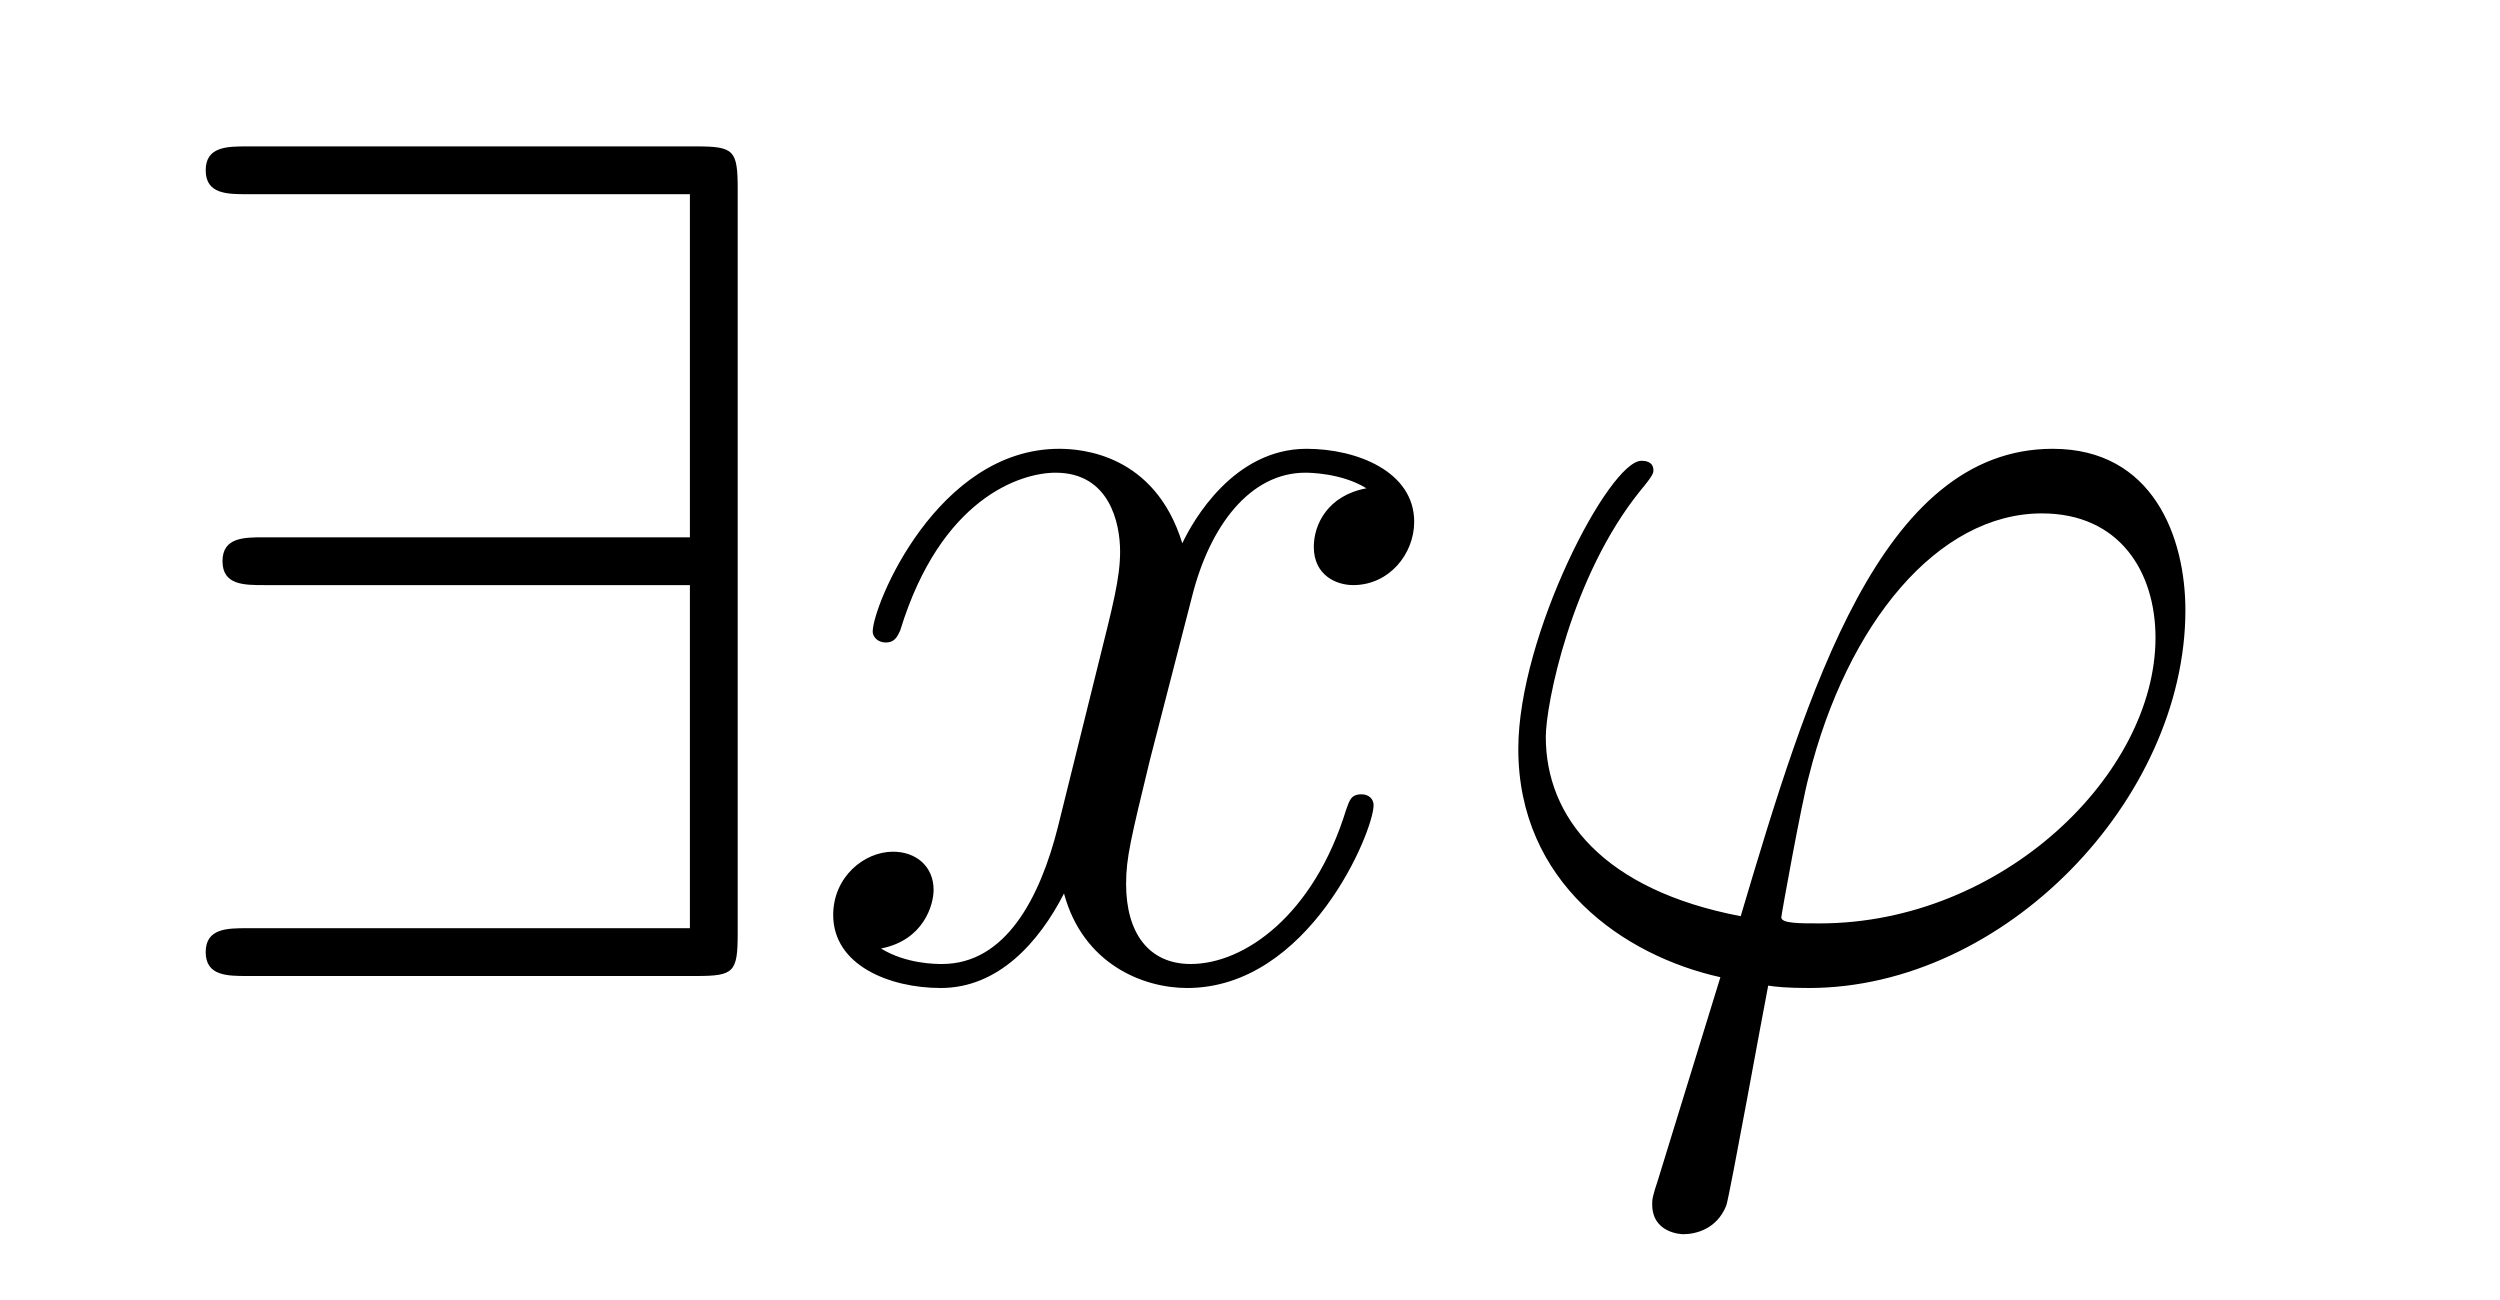
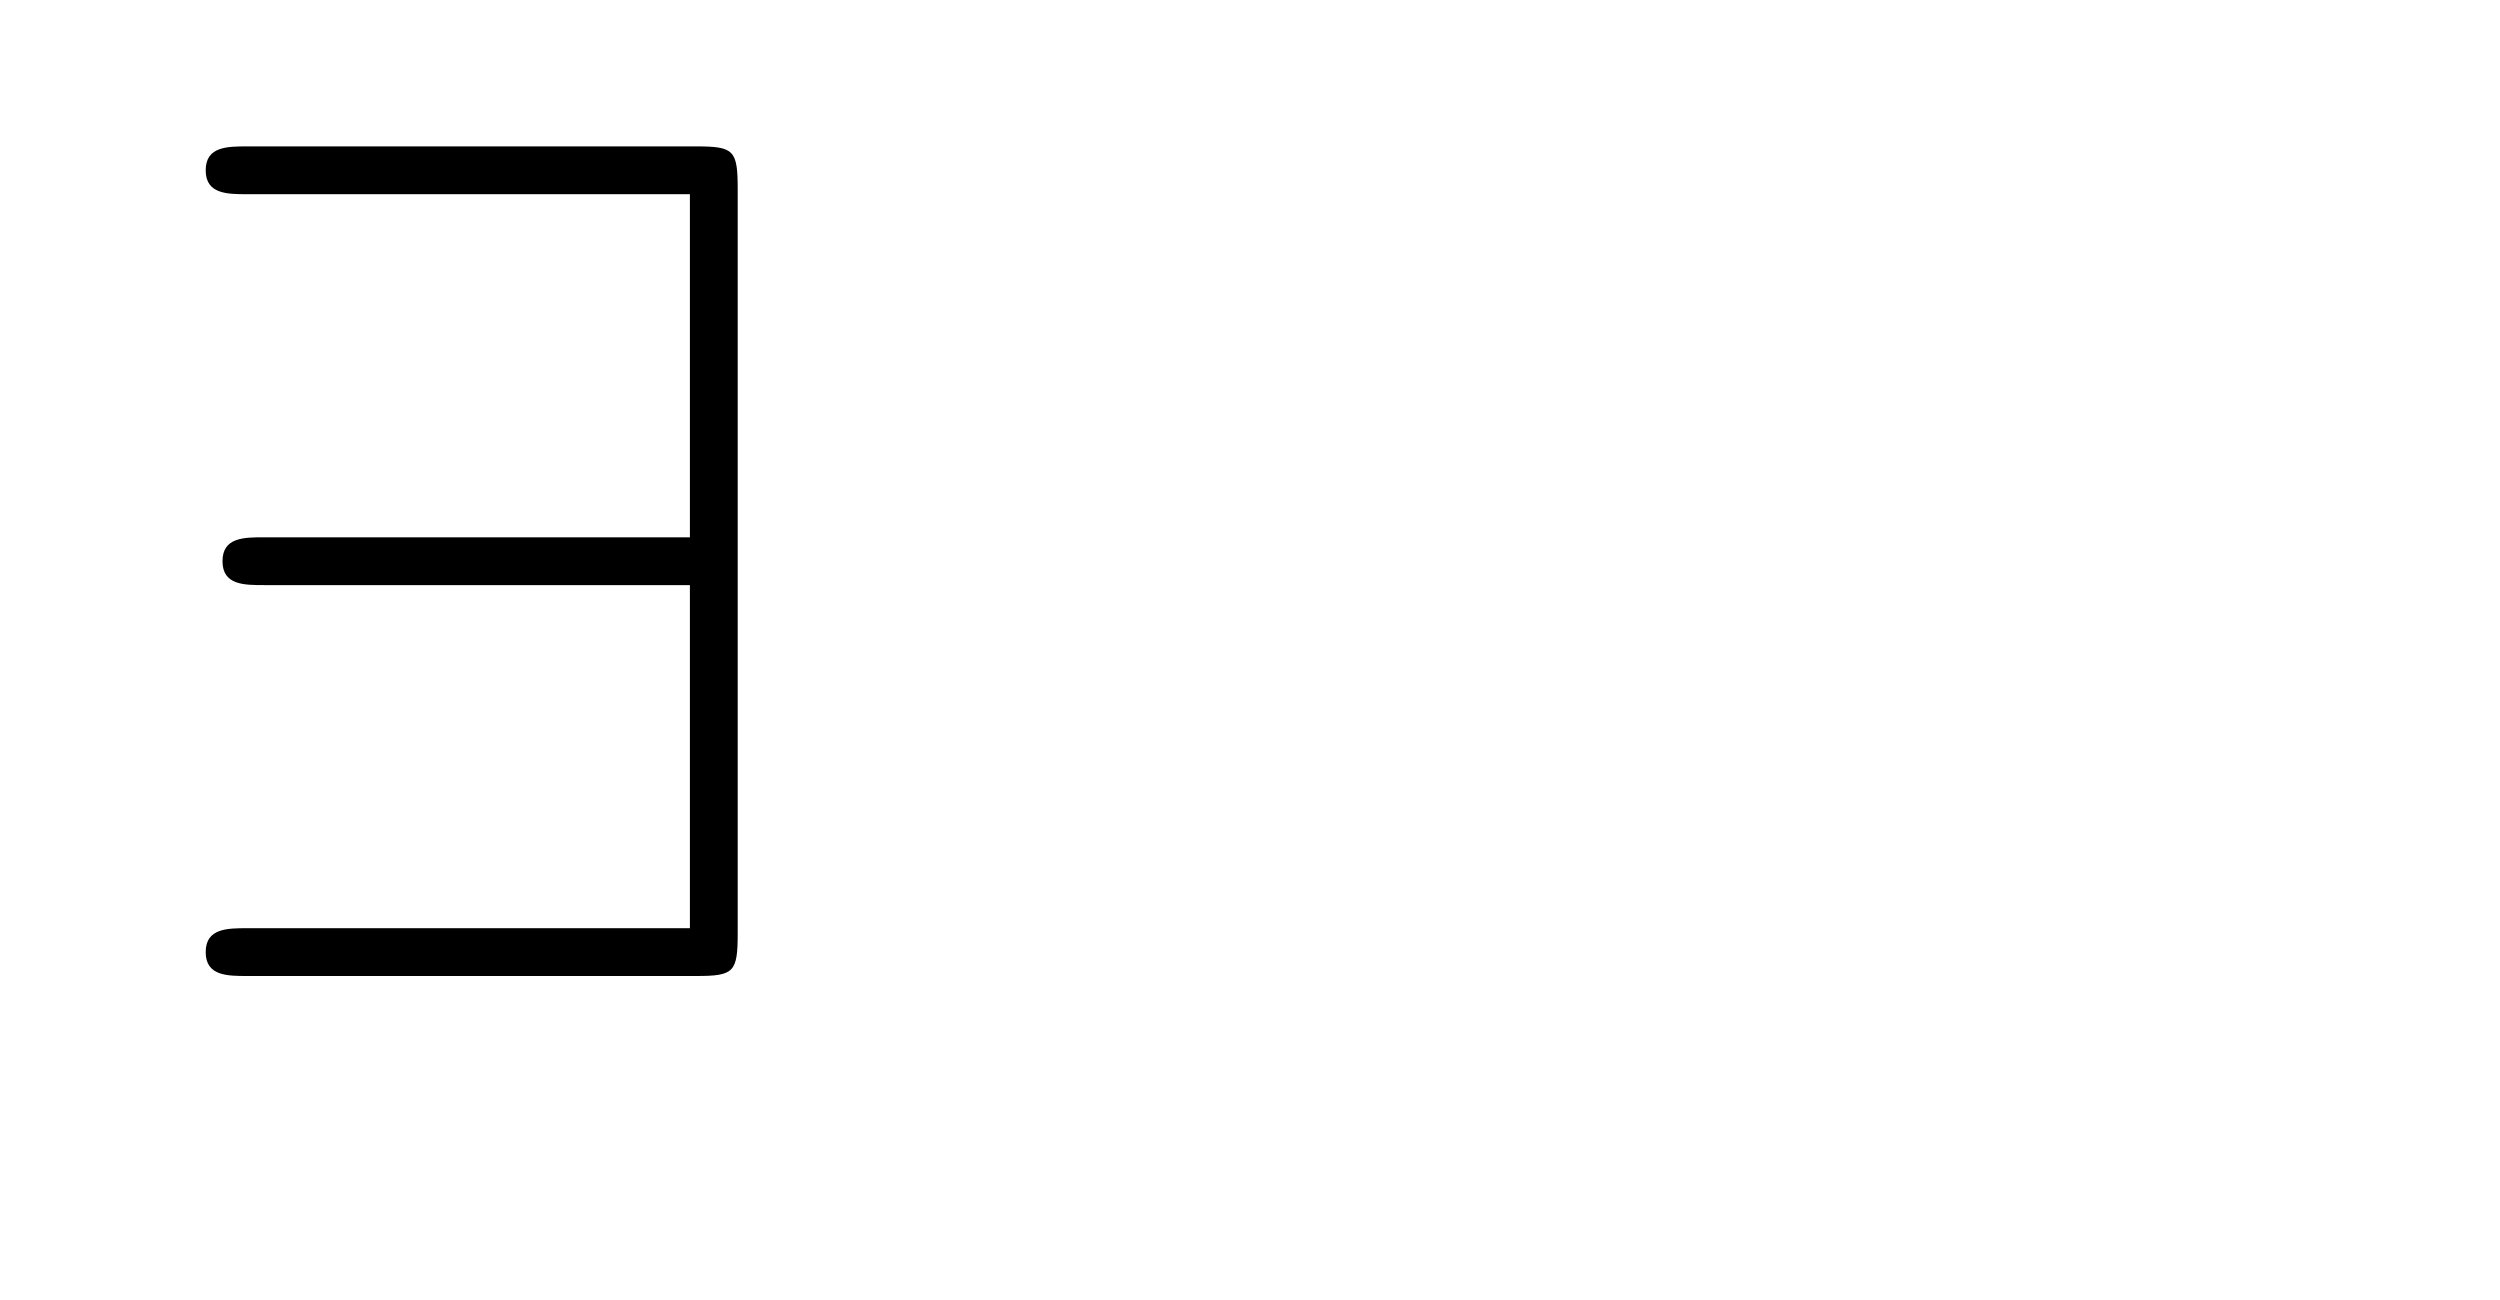
<svg xmlns="http://www.w3.org/2000/svg" version="1.1" width="25pt" height="13pt" viewBox="0 -13 25 13">
  <g id="page1">
    <g transform="matrix(1 0 0 -1 -127 651)">
      <path d="M134.377 662.106C134.377 662.5 134.341 662.536 133.959 662.536H129.476C129.273 662.536 129.057 662.536 129.057 662.297C129.057 662.058 129.273 662.058 129.476 662.058H133.899V658.627H129.643C129.44 658.627 129.225 658.627 129.225 658.388S129.44 658.149 129.643 658.149H133.899V654.718H129.476C129.273 654.718 129.057 654.718 129.057 654.479S129.273 654.24 129.476 654.24H133.959C134.341 654.24 134.377 654.276 134.377 654.67V662.106Z" />
-       <path d="M140.664 659.117C140.281 659.046 140.138 658.759 140.138 658.532C140.138 658.245 140.365 658.149 140.532 658.149C140.891 658.149 141.142 658.46 141.142 658.782C141.142 659.285 140.568 659.512 140.066 659.512C139.337 659.512 138.93 658.794 138.823 658.567C138.548 659.464 137.807 659.512 137.592 659.512C136.372 659.512 135.727 657.946 135.727 657.683C135.727 657.635 135.774 657.575 135.858 657.575C135.954 657.575 135.978 657.647 136.002 657.695C136.408 659.022 137.209 659.273 137.556 659.273C138.094 659.273 138.201 658.771 138.201 658.484C138.201 658.221 138.129 657.946 137.986 657.372L137.58 655.734C137.4 655.017 137.054 654.36 136.42 654.36C136.36 654.36 136.062 654.36 135.81 654.515C136.241 654.599 136.336 654.957 136.336 655.101C136.336 655.34 136.157 655.483 135.93 655.483C135.643 655.483 135.332 655.232 135.332 654.85C135.332 654.348 135.894 654.12 136.408 654.12C136.982 654.12 137.389 654.575 137.64 655.065C137.831 654.36 138.429 654.12 138.871 654.12C140.09 654.12 140.736 655.687 140.736 655.949C140.736 656.009 140.688 656.057 140.616 656.057C140.509 656.057 140.496 655.997 140.461 655.902C140.138 654.85 139.445 654.36 138.907 654.36C138.488 654.36 138.261 654.67 138.261 655.16C138.261 655.423 138.309 655.615 138.5 656.404L138.919 658.029C139.098 658.747 139.504 659.273 140.054 659.273C140.078 659.273 140.413 659.273 140.664 659.117ZM145.196 654.766C144.993 654.766 144.813 654.766 144.813 654.826C144.813 654.85 145.016 655.973 145.088 656.236C145.471 657.767 146.379 658.866 147.419 658.866C148.196 658.866 148.555 658.281 148.555 657.623C148.555 656.26 147.025 654.766 145.196 654.766ZM144.682 654.144C144.753 654.132 144.873 654.12 145.088 654.12C147.048 654.12 148.854 656.009 148.854 657.898C148.854 658.627 148.531 659.512 147.527 659.512C145.805 659.512 145.076 657.085 144.407 654.838C143.032 655.101 142.458 655.83 142.458 656.631C142.458 656.953 142.709 658.233 143.403 659.093C143.534 659.249 143.534 659.273 143.534 659.297C143.534 659.392 143.439 659.392 143.414 659.392C143.092 659.392 142.183 657.647 142.183 656.511C142.183 655.173 143.235 654.443 144.204 654.228L143.582 652.208C143.522 652.028 143.522 652.005 143.522 651.957C143.522 651.67 143.809 651.658 143.833 651.658C143.953 651.658 144.168 651.706 144.263 651.945C144.299 652.053 144.634 653.905 144.682 654.144Z" />
    </g>
  </g>
</svg>